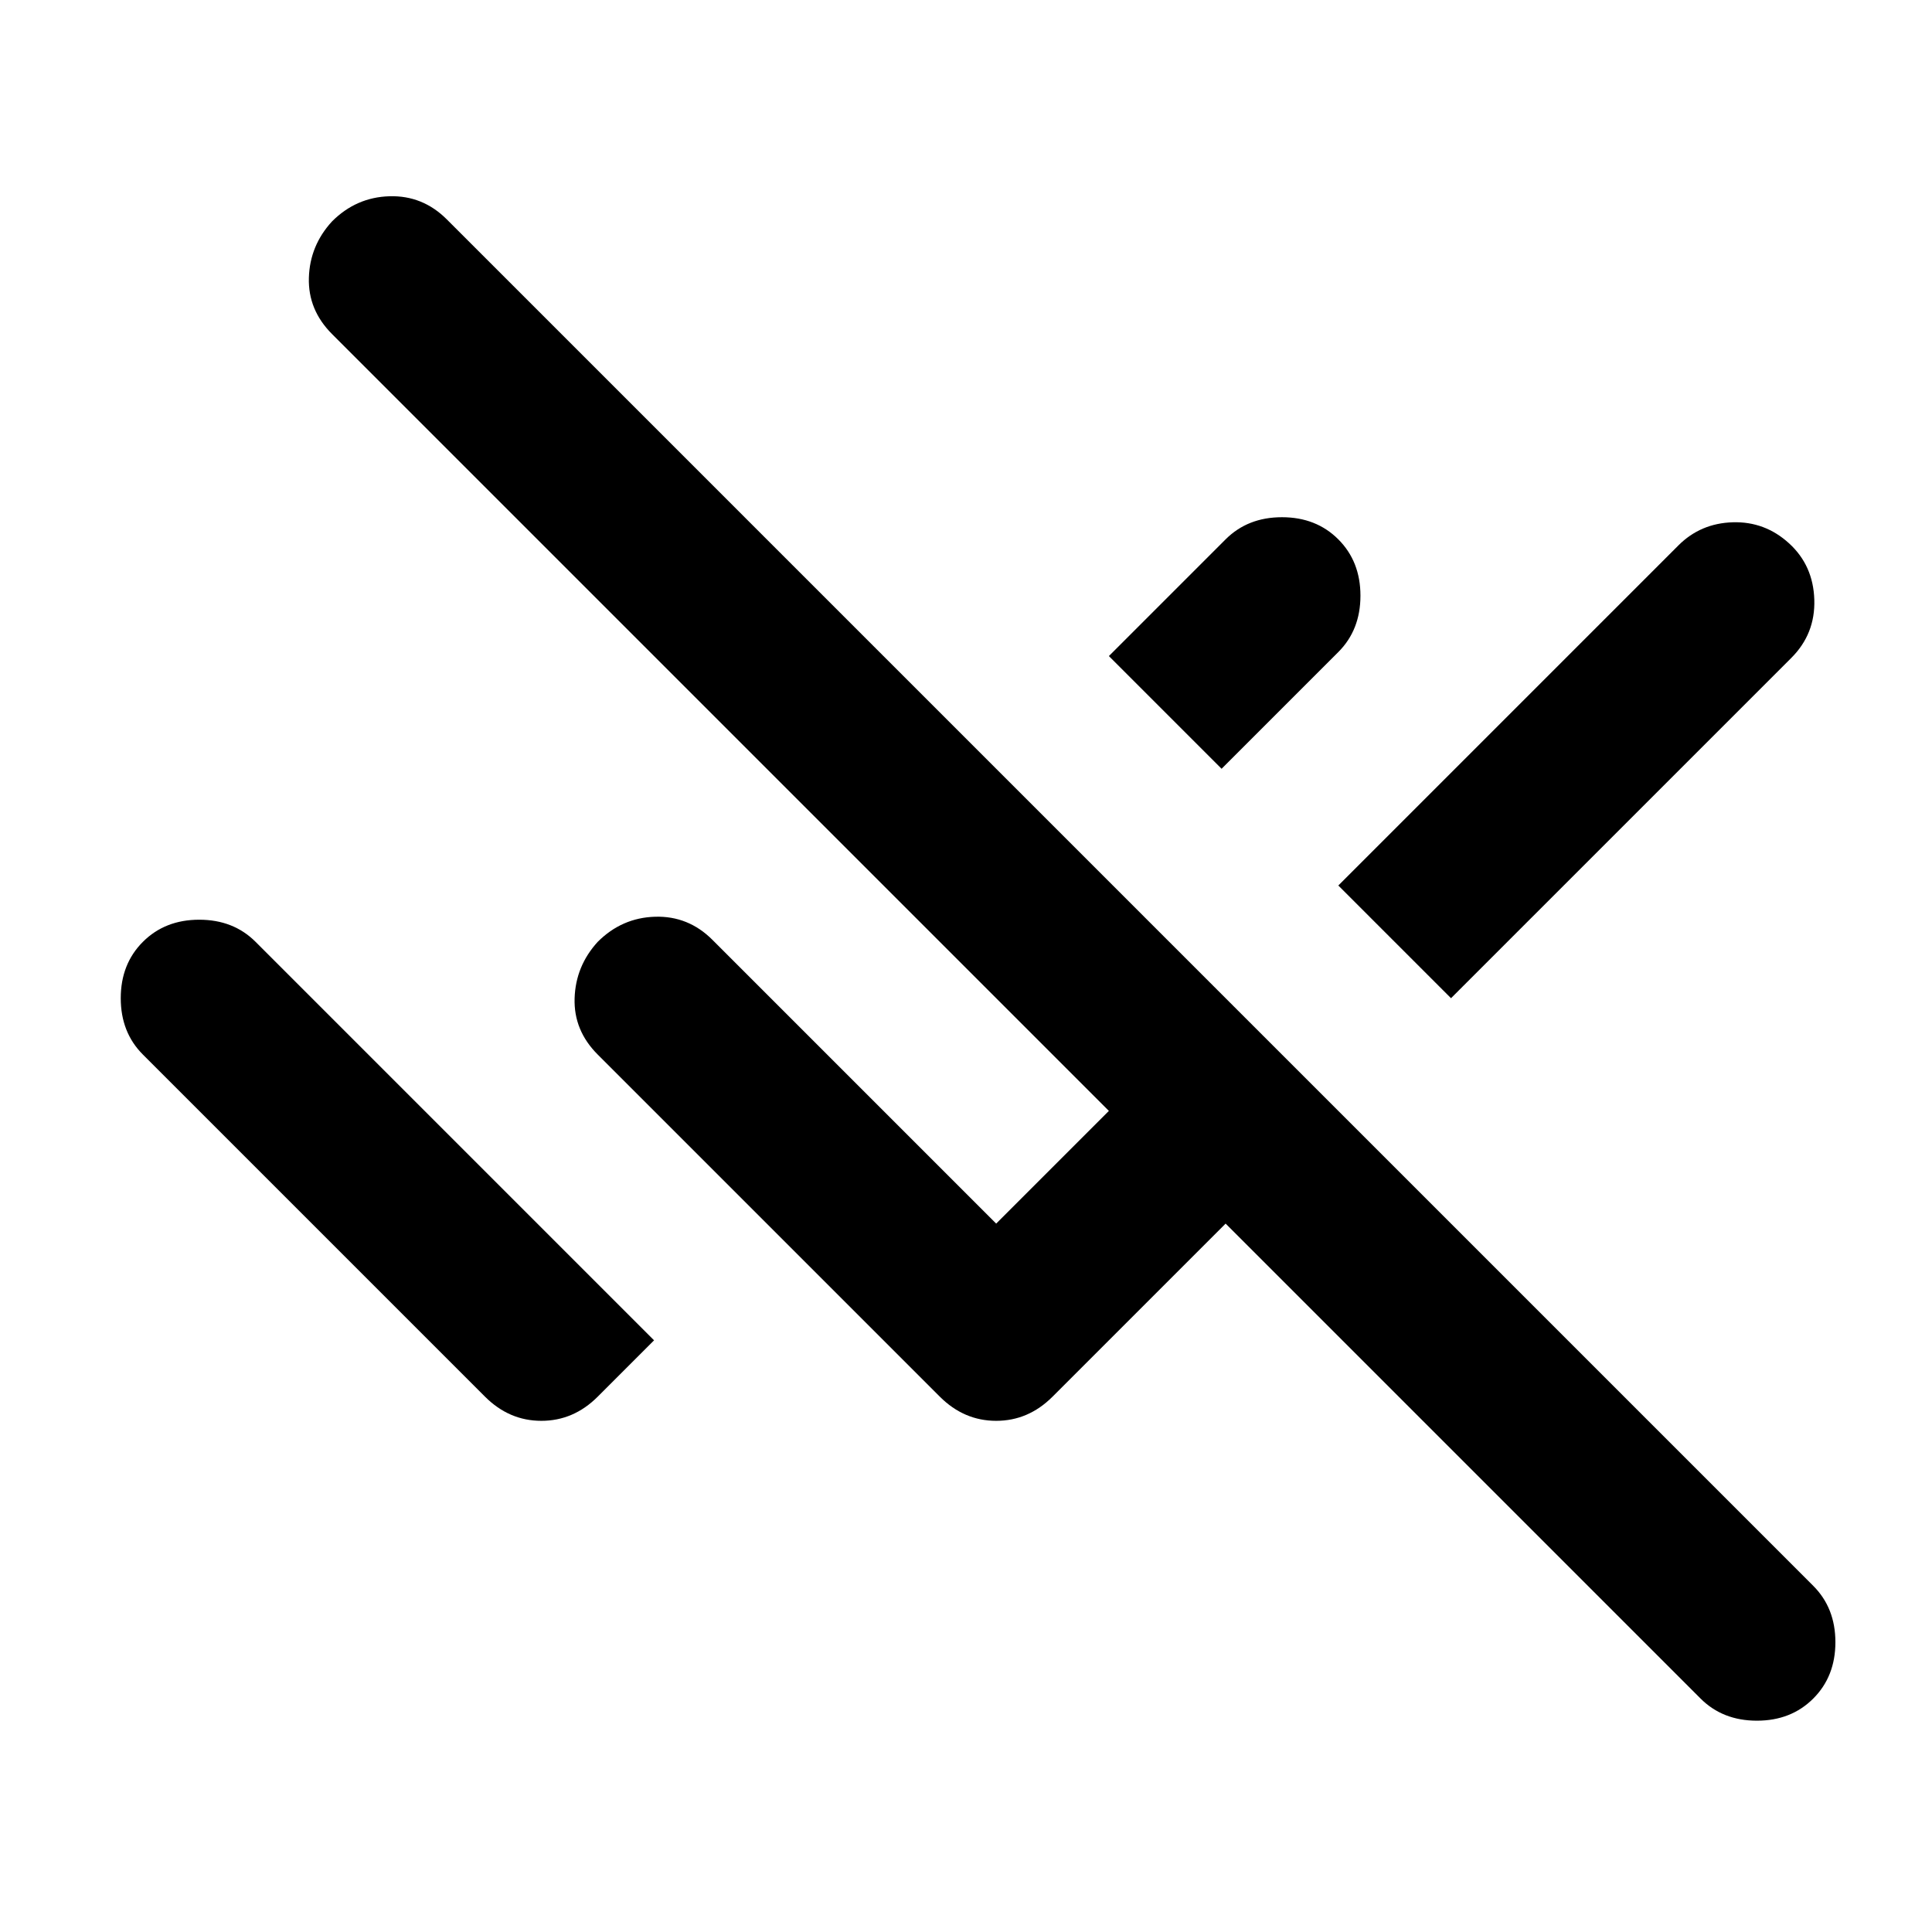
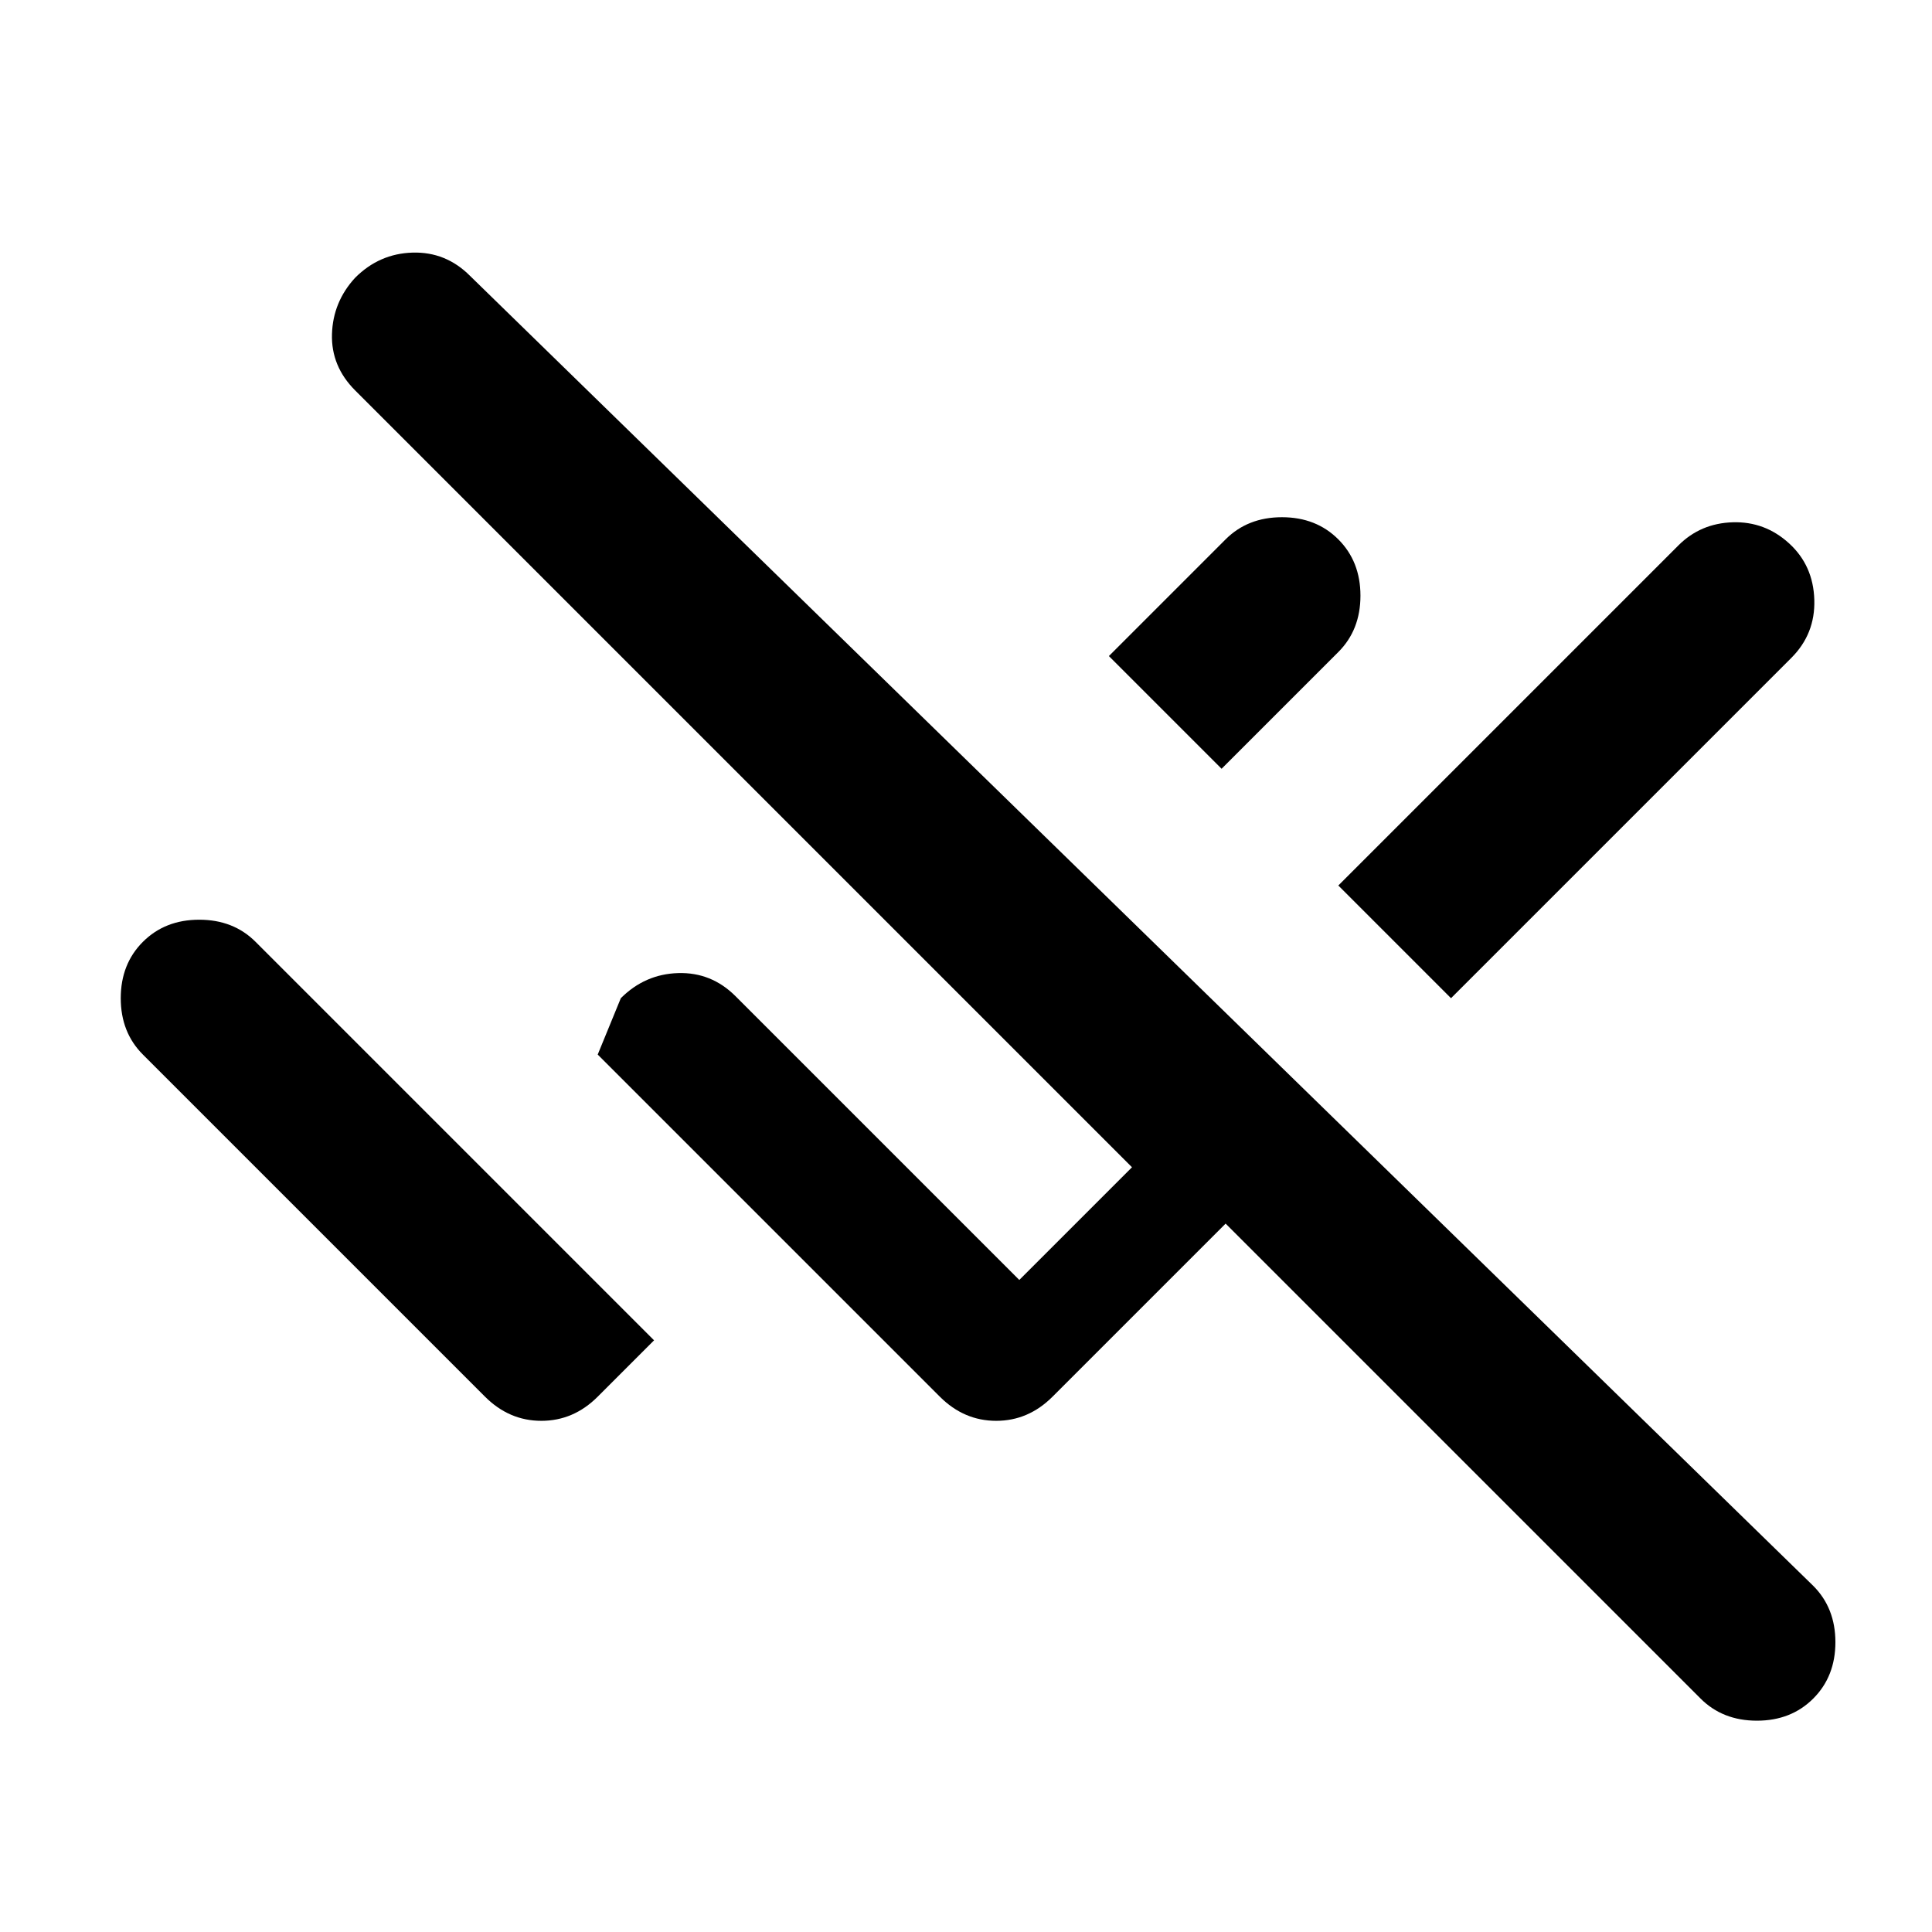
<svg xmlns="http://www.w3.org/2000/svg" width="800" height="800" viewBox="0 0 24 24">
-   <path fill="currentColor" d="m21.125 21.1l-5.9-5.9l-2.15 2.15q-.3.3-.7.3t-.7-.3l-4.25-4.25q-.3-.3-.287-.7t.287-.7q.3-.3.713-.312t.712.287l3.525 3.525l1.4-1.4l-9.65-9.65q-.3-.3-.288-.7t.288-.7q.3-.3.713-.312t.712.287L22.525 19.7q.275.275.275.7t-.275.7t-.7.275t-.7-.275m-15.1-3.75l-4.25-4.25q-.275-.275-.275-.7t.275-.7t.7-.275t.7.275l3.55 3.55l1.4 1.4l-.7.7q-.3.3-.7.3t-.7-.3m12-4.95l-1.4-1.4l4.225-4.225q.275-.275.675-.287t.7.262t.313.7t-.288.725zm-2.85-2.85l-1.4-1.4l1.45-1.45q.275-.275.7-.275t.7.275t.275.7t-.275.7z" />
+   <path fill="currentColor" d="m21.125 21.1l-5.9-5.9l-2.15 2.15q-.3.3-.7.3t-.7-.3l-4.25-4.25t.287-.7q.3-.3.713-.312t.712.287l3.525 3.525l1.4-1.4l-9.65-9.65q-.3-.3-.288-.7t.288-.7q.3-.3.713-.312t.712.287L22.525 19.7q.275.275.275.7t-.275.7t-.7.275t-.7-.275m-15.1-3.75l-4.25-4.25q-.275-.275-.275-.7t.275-.7t.7-.275t.7.275l3.55 3.55l1.4 1.4l-.7.7q-.3.3-.7.3t-.7-.3m12-4.95l-1.4-1.4l4.225-4.225q.275-.275.675-.287t.7.262t.313.7t-.288.725zm-2.85-2.85l-1.4-1.4l1.45-1.45q.275-.275.7-.275t.7.275t.275.7t-.275.7z" />
</svg>